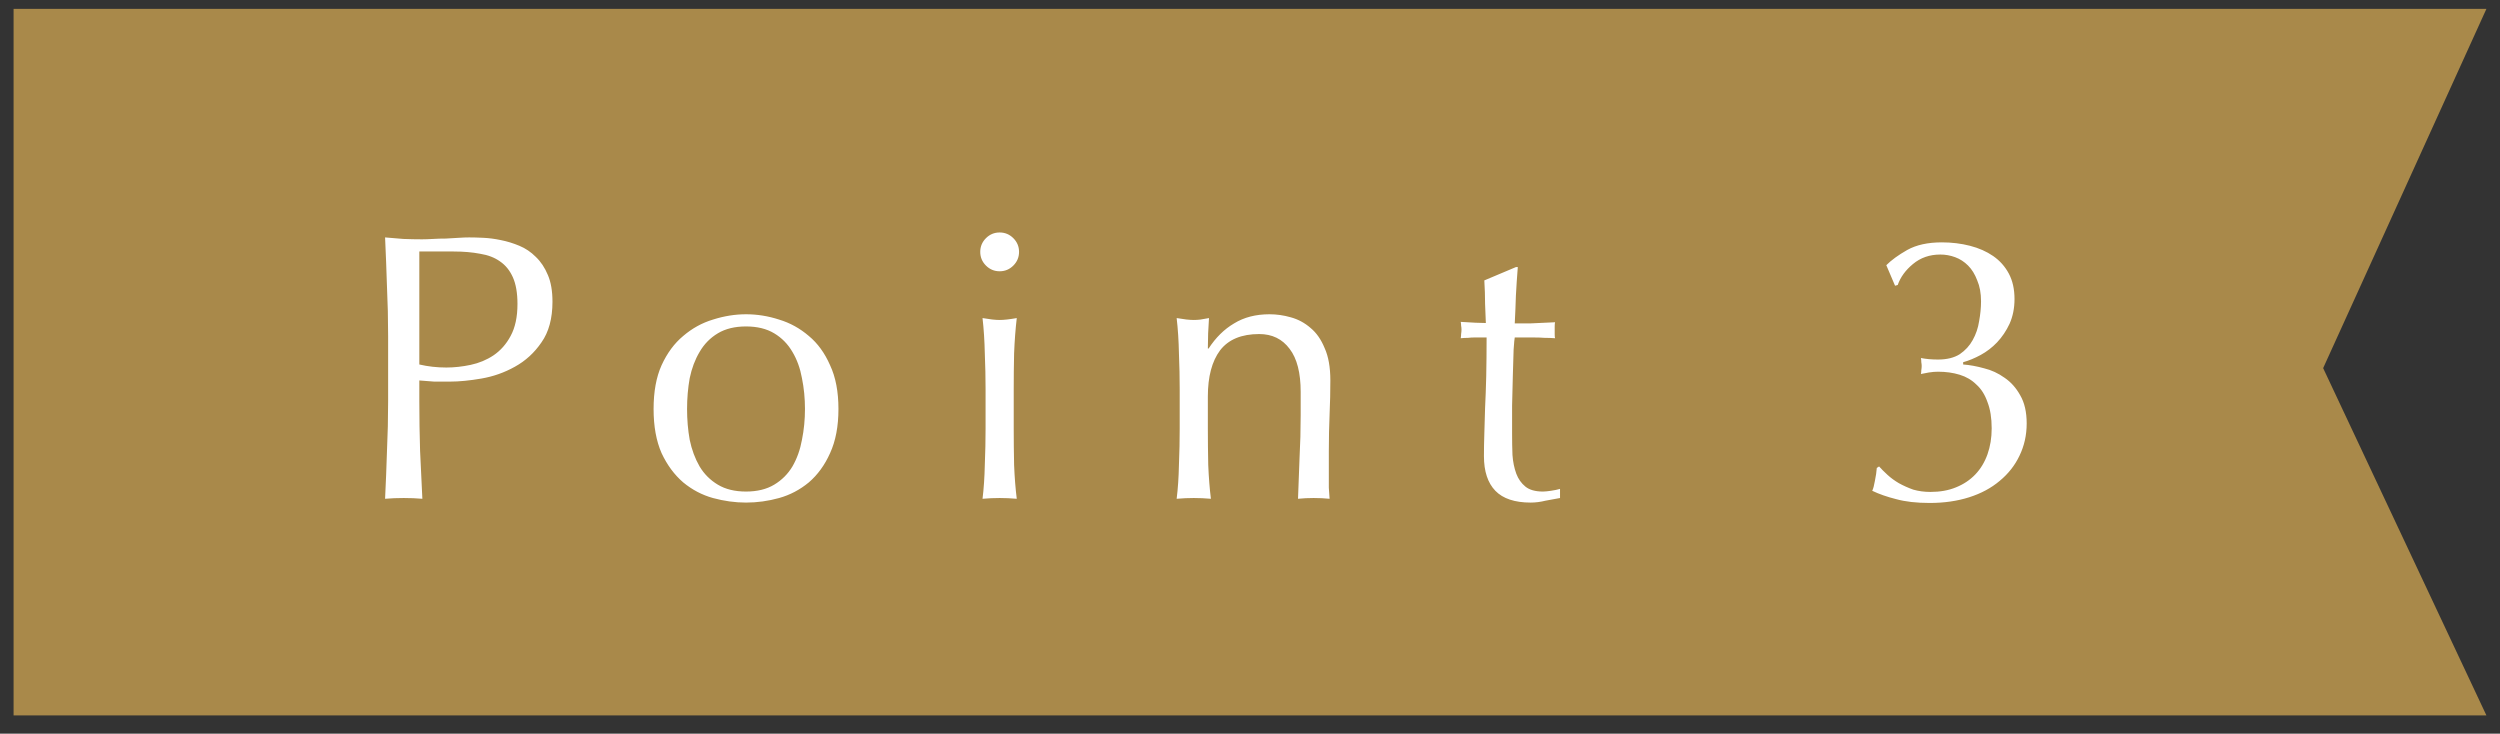
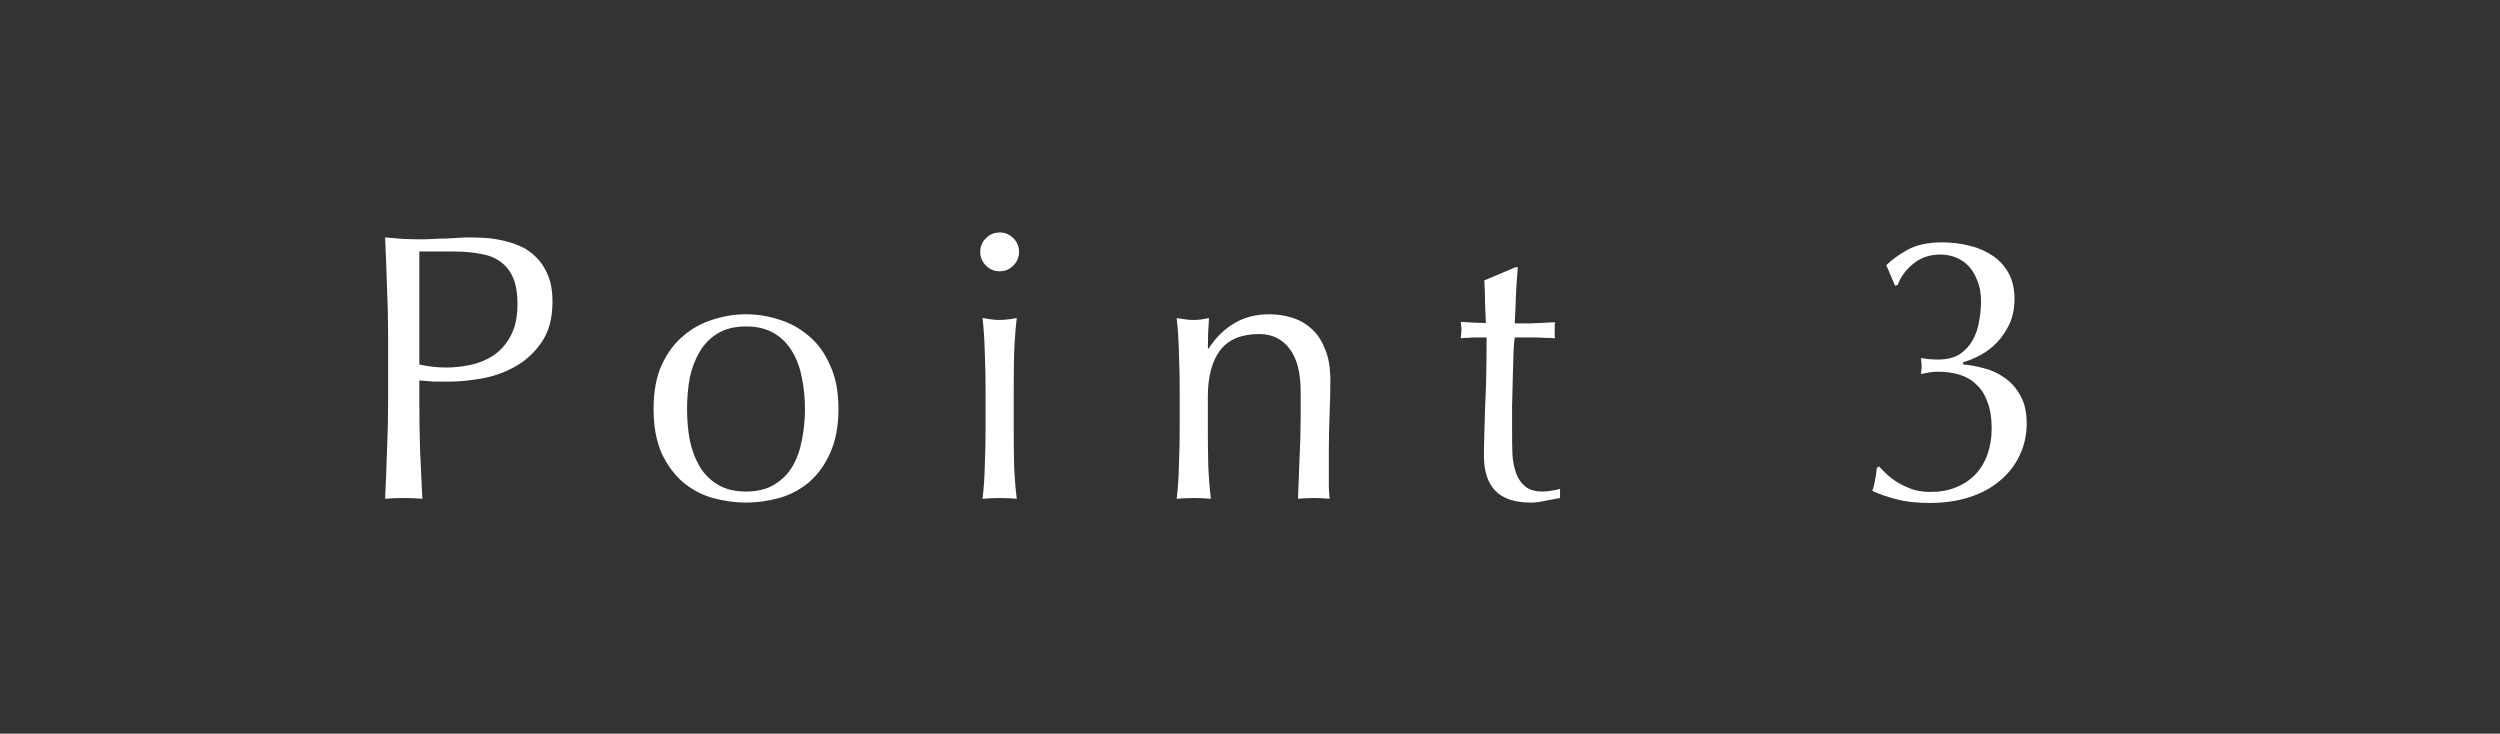
<svg xmlns="http://www.w3.org/2000/svg" width="92" height="27" viewBox="0 0 92 27" fill="none">
  <rect x="0" y="0" width="92" height="27" fill="#333333" stroke="none" />
-   <path d="M91.5 26.327L0.5 26.327L0.5 13.327L0.5 0.327L91.5 0.327L85.492 13.547L91.5 26.327Z" fill="#A9894A" />
  <path d="M15.431 13.413C15.748 13.487 16.08 13.525 16.425 13.525C16.715 13.525 17.013 13.492 17.321 13.427C17.629 13.361 17.909 13.245 18.161 13.077C18.422 12.899 18.633 12.661 18.791 12.363C18.959 12.055 19.043 11.663 19.043 11.187C19.043 10.785 18.987 10.459 18.875 10.207C18.763 9.955 18.605 9.759 18.399 9.619C18.203 9.479 17.96 9.385 17.671 9.339C17.382 9.283 17.055 9.255 16.691 9.255H15.431V13.413ZM14.283 12.363C14.283 11.747 14.269 11.145 14.241 10.557C14.223 9.959 14.199 9.353 14.171 8.737C14.395 8.755 14.619 8.774 14.843 8.793C15.076 8.802 15.305 8.807 15.529 8.807C15.641 8.807 15.777 8.802 15.935 8.793C16.094 8.783 16.253 8.779 16.411 8.779C16.579 8.769 16.738 8.76 16.887 8.751C17.037 8.741 17.163 8.737 17.265 8.737C17.405 8.737 17.578 8.741 17.783 8.751C17.988 8.76 18.203 8.788 18.427 8.835C18.66 8.881 18.889 8.951 19.113 9.045C19.337 9.138 19.538 9.273 19.715 9.451C19.902 9.628 20.051 9.852 20.163 10.123C20.275 10.384 20.331 10.711 20.331 11.103C20.331 11.719 20.196 12.218 19.925 12.601C19.664 12.983 19.337 13.282 18.945 13.497C18.562 13.711 18.152 13.856 17.713 13.931C17.284 14.005 16.901 14.043 16.565 14.043C16.351 14.043 16.154 14.043 15.977 14.043C15.8 14.033 15.618 14.019 15.431 14.001V14.771C15.431 15.387 15.441 15.993 15.459 16.591C15.487 17.188 15.515 17.776 15.543 18.355C15.329 18.336 15.1 18.327 14.857 18.327C14.614 18.327 14.386 18.336 14.171 18.355C14.199 17.776 14.223 17.188 14.241 16.591C14.269 15.993 14.283 15.387 14.283 14.771V12.363ZM25.284 15.051C25.284 15.443 25.316 15.821 25.381 16.185C25.456 16.549 25.578 16.875 25.745 17.165C25.913 17.445 26.137 17.669 26.418 17.837C26.698 18.005 27.043 18.089 27.453 18.089C27.864 18.089 28.209 18.005 28.489 17.837C28.77 17.669 28.994 17.445 29.162 17.165C29.329 16.875 29.446 16.549 29.512 16.185C29.586 15.821 29.623 15.443 29.623 15.051C29.623 14.659 29.586 14.281 29.512 13.917C29.446 13.553 29.329 13.231 29.162 12.951C28.994 12.661 28.77 12.433 28.489 12.265C28.209 12.097 27.864 12.013 27.453 12.013C27.043 12.013 26.698 12.097 26.418 12.265C26.137 12.433 25.913 12.661 25.745 12.951C25.578 13.231 25.456 13.553 25.381 13.917C25.316 14.281 25.284 14.659 25.284 15.051ZM24.052 15.051C24.052 14.416 24.149 13.879 24.346 13.441C24.551 12.993 24.817 12.633 25.143 12.363C25.47 12.083 25.834 11.882 26.235 11.761C26.646 11.63 27.052 11.565 27.453 11.565C27.864 11.565 28.27 11.63 28.672 11.761C29.073 11.882 29.437 12.083 29.764 12.363C30.09 12.633 30.352 12.993 30.547 13.441C30.753 13.879 30.855 14.416 30.855 15.051C30.855 15.685 30.753 16.227 30.547 16.675C30.352 17.113 30.09 17.473 29.764 17.753C29.437 18.023 29.073 18.215 28.672 18.327C28.27 18.439 27.864 18.495 27.453 18.495C27.052 18.495 26.646 18.439 26.235 18.327C25.834 18.215 25.47 18.023 25.143 17.753C24.817 17.473 24.551 17.113 24.346 16.675C24.149 16.227 24.052 15.685 24.052 15.051ZM36.073 9.269C36.073 9.073 36.143 8.905 36.283 8.765C36.423 8.625 36.591 8.555 36.787 8.555C36.983 8.555 37.151 8.625 37.291 8.765C37.431 8.905 37.501 9.073 37.501 9.269C37.501 9.465 37.431 9.633 37.291 9.773C37.151 9.913 36.983 9.983 36.787 9.983C36.591 9.983 36.423 9.913 36.283 9.773C36.143 9.633 36.073 9.465 36.073 9.269ZM36.269 14.323C36.269 13.903 36.26 13.464 36.241 13.007C36.231 12.54 36.203 12.106 36.157 11.705C36.418 11.751 36.628 11.775 36.787 11.775C36.946 11.775 37.156 11.751 37.417 11.705C37.37 12.106 37.337 12.54 37.319 13.007C37.309 13.464 37.305 13.903 37.305 14.323V15.779C37.305 16.199 37.309 16.642 37.319 17.109C37.337 17.566 37.37 17.981 37.417 18.355C37.202 18.336 36.992 18.327 36.787 18.327C36.581 18.327 36.371 18.336 36.157 18.355C36.203 17.981 36.231 17.566 36.241 17.109C36.26 16.642 36.269 16.199 36.269 15.779V14.323ZM47.865 14.421C47.865 13.721 47.73 13.193 47.459 12.839C47.189 12.475 46.815 12.293 46.339 12.293C45.686 12.293 45.205 12.493 44.897 12.895C44.599 13.296 44.449 13.861 44.449 14.589V15.779C44.449 16.199 44.454 16.642 44.463 17.109C44.482 17.566 44.515 17.981 44.561 18.355C44.347 18.336 44.137 18.327 43.931 18.327C43.726 18.327 43.516 18.336 43.301 18.355C43.348 17.981 43.376 17.566 43.385 17.109C43.404 16.642 43.413 16.199 43.413 15.779V14.323C43.413 13.903 43.404 13.464 43.385 13.007C43.376 12.54 43.348 12.106 43.301 11.705C43.563 11.751 43.773 11.775 43.931 11.775C44.006 11.775 44.085 11.77 44.169 11.761C44.263 11.742 44.37 11.723 44.491 11.705C44.463 12.078 44.449 12.451 44.449 12.825H44.477C44.739 12.423 45.051 12.115 45.415 11.901C45.779 11.677 46.213 11.565 46.717 11.565C46.979 11.565 47.24 11.602 47.501 11.677C47.772 11.751 48.015 11.882 48.229 12.069C48.444 12.246 48.617 12.493 48.747 12.811C48.887 13.119 48.957 13.515 48.957 14.001C48.957 14.402 48.948 14.817 48.929 15.247C48.911 15.667 48.901 16.115 48.901 16.591V17.501C48.901 17.65 48.901 17.799 48.901 17.949C48.911 18.089 48.92 18.224 48.929 18.355C48.743 18.336 48.547 18.327 48.341 18.327C48.145 18.327 47.954 18.336 47.767 18.355C47.786 17.869 47.805 17.37 47.823 16.857C47.851 16.343 47.865 15.816 47.865 15.275V14.421ZM55.855 9.829C55.827 10.183 55.803 10.533 55.785 10.879C55.775 11.215 55.761 11.555 55.743 11.901C55.845 11.901 56.037 11.901 56.317 11.901C56.597 11.891 56.9 11.877 57.227 11.859C57.217 11.887 57.213 11.938 57.213 12.013V12.153V12.307C57.213 12.372 57.217 12.419 57.227 12.447C57.105 12.437 56.979 12.433 56.849 12.433C56.718 12.423 56.578 12.419 56.429 12.419H55.743C55.733 12.456 55.719 12.605 55.701 12.867C55.691 13.128 55.682 13.441 55.673 13.805C55.663 14.159 55.654 14.533 55.645 14.925C55.645 15.317 55.645 15.667 55.645 15.975C55.645 16.236 55.649 16.493 55.659 16.745C55.677 16.997 55.724 17.225 55.799 17.431C55.873 17.627 55.985 17.785 56.135 17.907C56.284 18.028 56.499 18.089 56.779 18.089C56.853 18.089 56.951 18.079 57.073 18.061C57.203 18.042 57.315 18.019 57.409 17.991V18.327C57.25 18.355 57.073 18.387 56.877 18.425C56.69 18.471 56.508 18.495 56.331 18.495C55.743 18.495 55.309 18.35 55.029 18.061C54.749 17.771 54.609 17.347 54.609 16.787C54.609 16.535 54.613 16.264 54.623 15.975C54.632 15.676 54.641 15.354 54.651 15.009C54.669 14.654 54.683 14.267 54.693 13.847C54.702 13.417 54.707 12.941 54.707 12.419H54.259C54.184 12.419 54.105 12.423 54.021 12.433C53.937 12.433 53.848 12.437 53.755 12.447C53.764 12.391 53.769 12.339 53.769 12.293C53.778 12.237 53.783 12.181 53.783 12.125C53.783 12.078 53.778 12.031 53.769 11.985C53.769 11.938 53.764 11.891 53.755 11.845C54.175 11.873 54.483 11.887 54.679 11.887C54.669 11.7 54.66 11.467 54.651 11.187C54.651 10.907 54.641 10.617 54.623 10.319L55.785 9.829H55.855ZM69.416 9.759C69.602 9.572 69.859 9.385 70.186 9.199C70.522 9.012 70.946 8.919 71.46 8.919C71.824 8.919 72.169 8.961 72.496 9.045C72.822 9.129 73.107 9.255 73.35 9.423C73.592 9.591 73.784 9.805 73.924 10.067C74.064 10.328 74.134 10.641 74.134 11.005C74.134 11.341 74.073 11.644 73.952 11.915C73.83 12.176 73.676 12.405 73.49 12.601C73.312 12.787 73.112 12.941 72.888 13.063C72.664 13.184 72.449 13.273 72.244 13.329V13.413C72.486 13.431 72.743 13.478 73.014 13.553C73.284 13.618 73.536 13.735 73.77 13.903C74.003 14.061 74.194 14.276 74.344 14.547C74.502 14.817 74.582 15.163 74.582 15.583C74.582 16.012 74.493 16.409 74.316 16.773C74.148 17.127 73.905 17.435 73.588 17.697C73.28 17.958 72.906 18.159 72.468 18.299C72.029 18.439 71.544 18.509 71.012 18.509C70.526 18.509 70.116 18.462 69.78 18.369C69.444 18.285 69.15 18.182 68.898 18.061C68.935 17.986 68.968 17.865 68.996 17.697C69.033 17.519 69.056 17.361 69.066 17.221L69.15 17.165C69.234 17.258 69.336 17.361 69.458 17.473C69.579 17.585 69.719 17.687 69.878 17.781C70.046 17.874 70.223 17.953 70.41 18.019C70.606 18.075 70.816 18.103 71.04 18.103C71.394 18.103 71.707 18.047 71.978 17.935C72.258 17.823 72.496 17.664 72.692 17.459C72.888 17.253 73.037 17.006 73.14 16.717C73.242 16.427 73.294 16.11 73.294 15.765C73.294 15.382 73.242 15.06 73.14 14.799C73.046 14.528 72.911 14.313 72.734 14.155C72.566 13.987 72.36 13.865 72.118 13.791C71.875 13.716 71.609 13.679 71.32 13.679C71.217 13.679 71.105 13.688 70.984 13.707C70.872 13.725 70.774 13.744 70.69 13.763C70.699 13.716 70.704 13.669 70.704 13.623C70.713 13.567 70.718 13.515 70.718 13.469C70.718 13.422 70.713 13.375 70.704 13.329C70.704 13.273 70.699 13.221 70.69 13.175C70.876 13.212 71.086 13.231 71.32 13.231C71.646 13.231 71.912 13.165 72.118 13.035C72.323 12.895 72.482 12.722 72.594 12.517C72.715 12.302 72.794 12.069 72.832 11.817C72.878 11.565 72.902 11.322 72.902 11.089C72.902 10.79 72.855 10.533 72.762 10.319C72.678 10.095 72.566 9.913 72.426 9.773C72.286 9.633 72.127 9.53 71.95 9.465C71.772 9.399 71.59 9.367 71.404 9.367C71.012 9.367 70.676 9.483 70.396 9.717C70.125 9.941 69.938 10.197 69.836 10.487L69.738 10.515L69.416 9.759Z" fill="white" />
</svg>